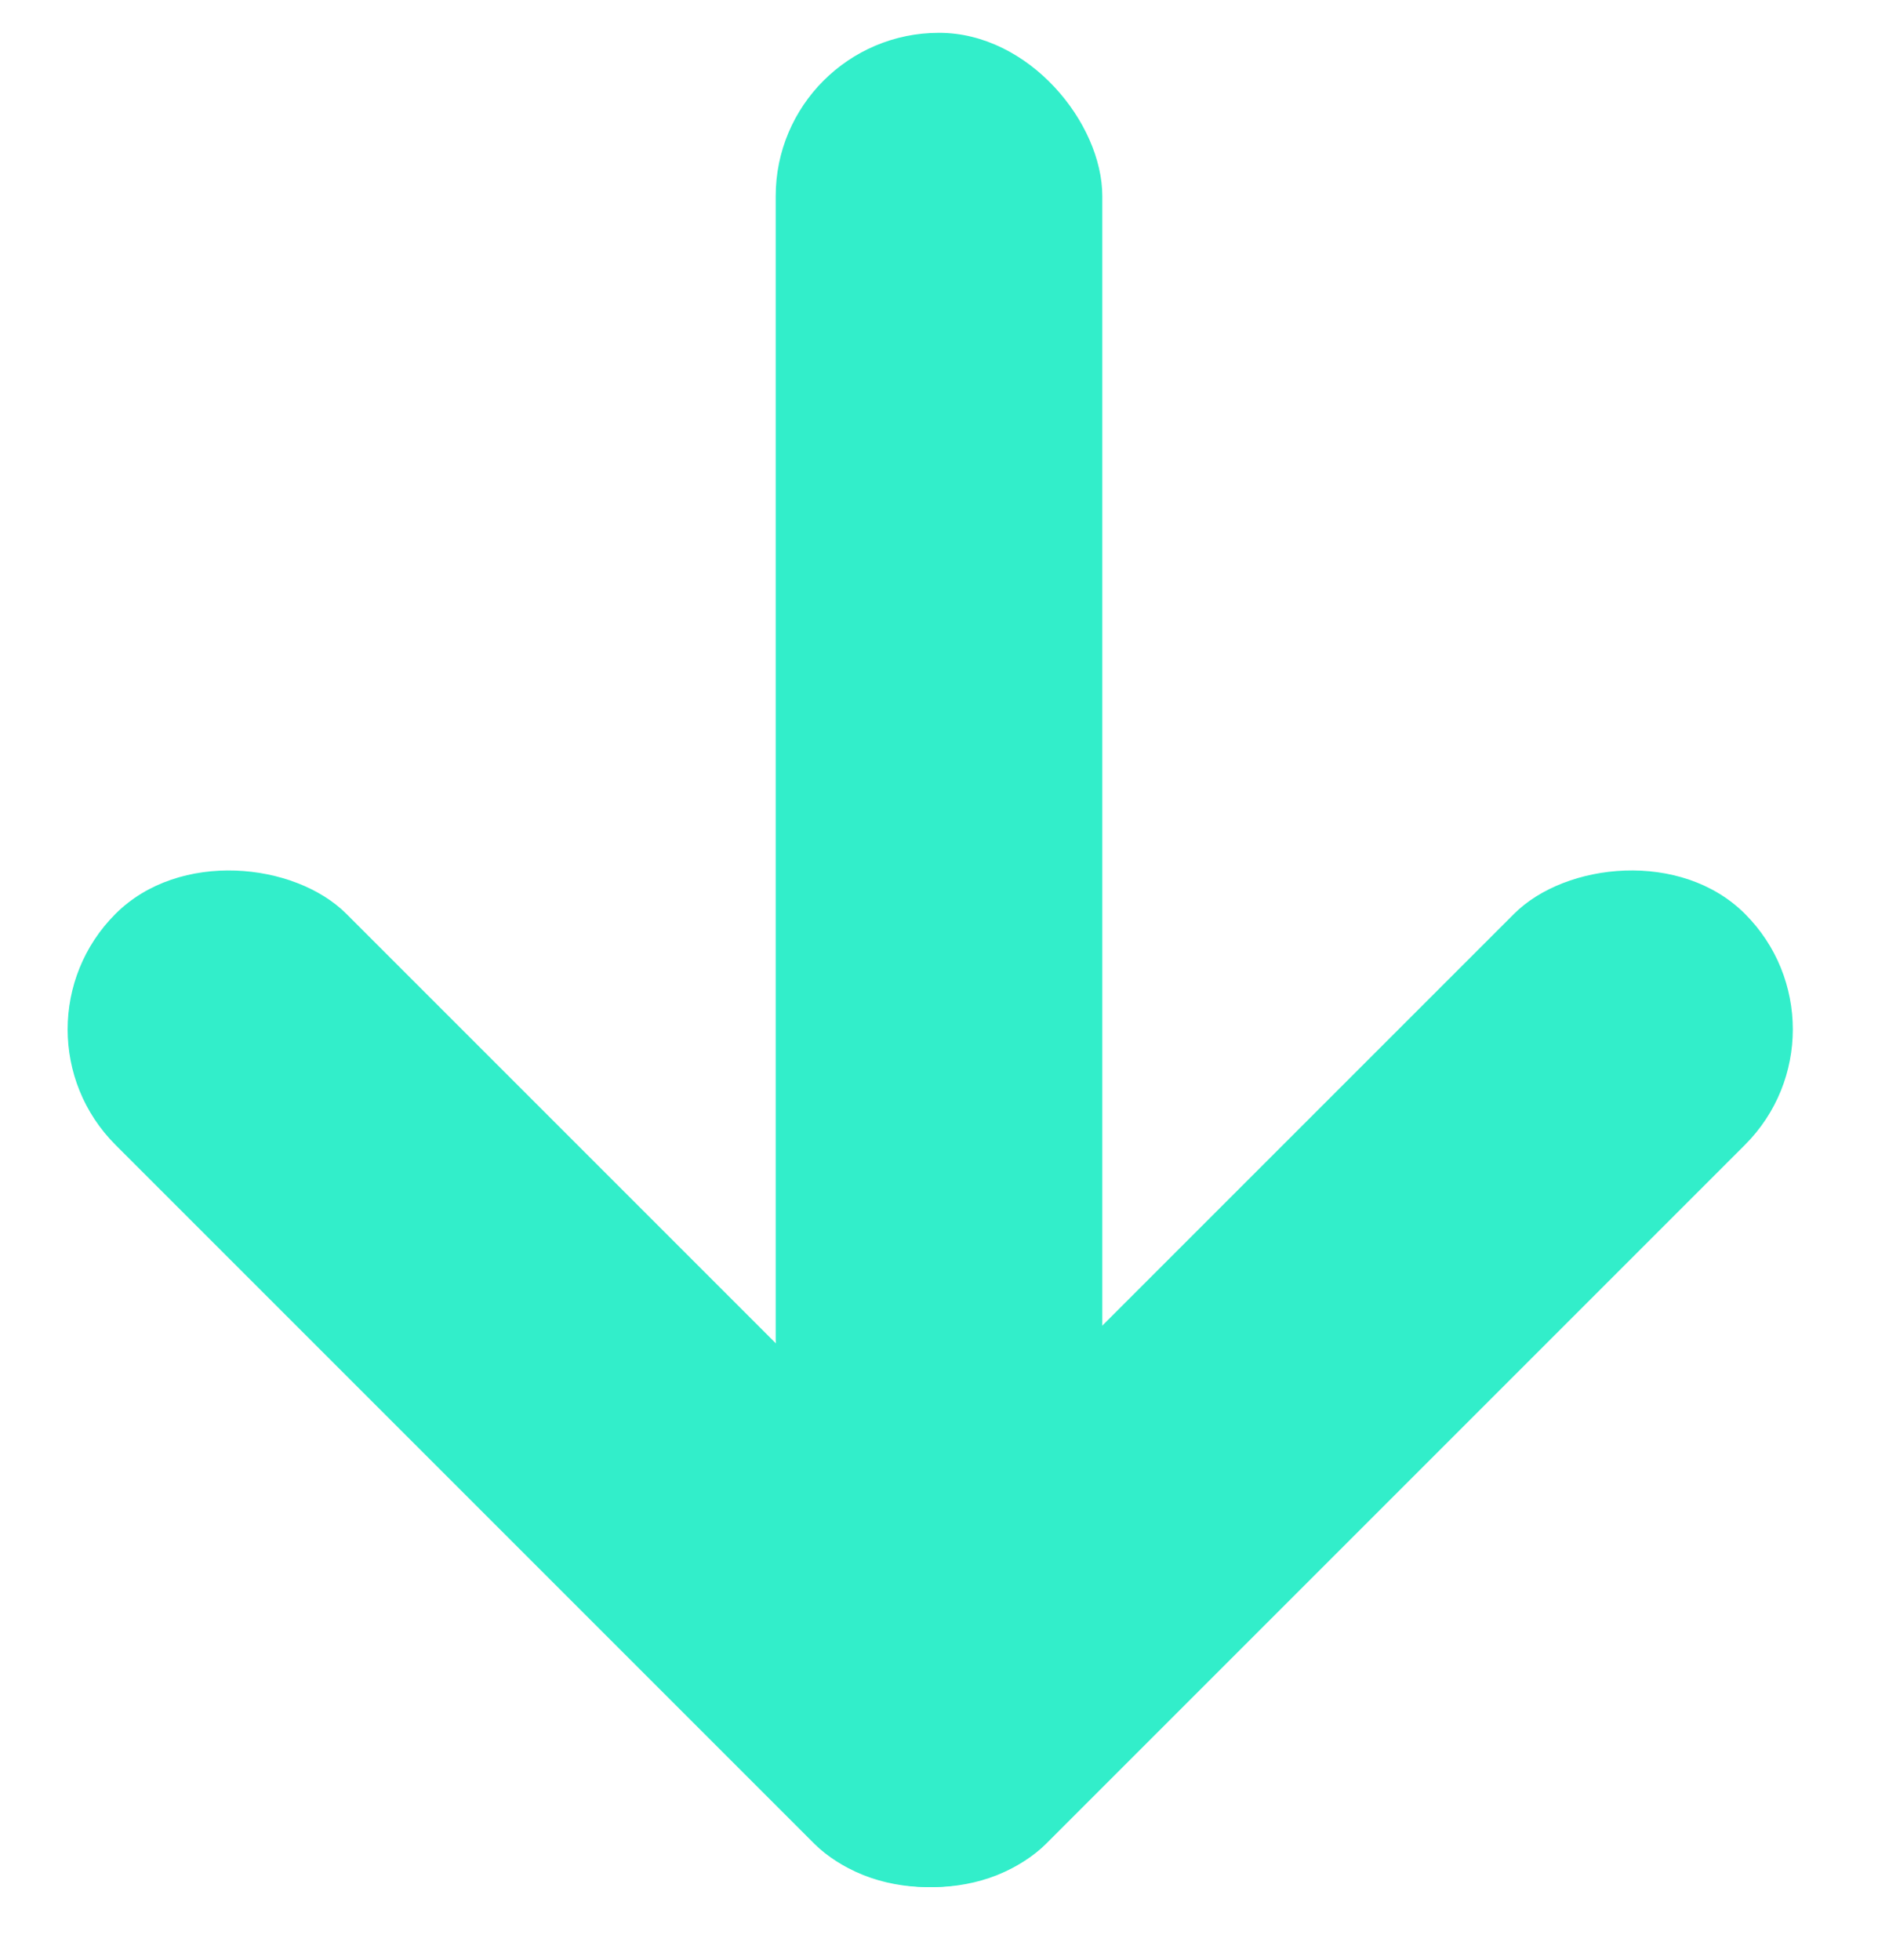
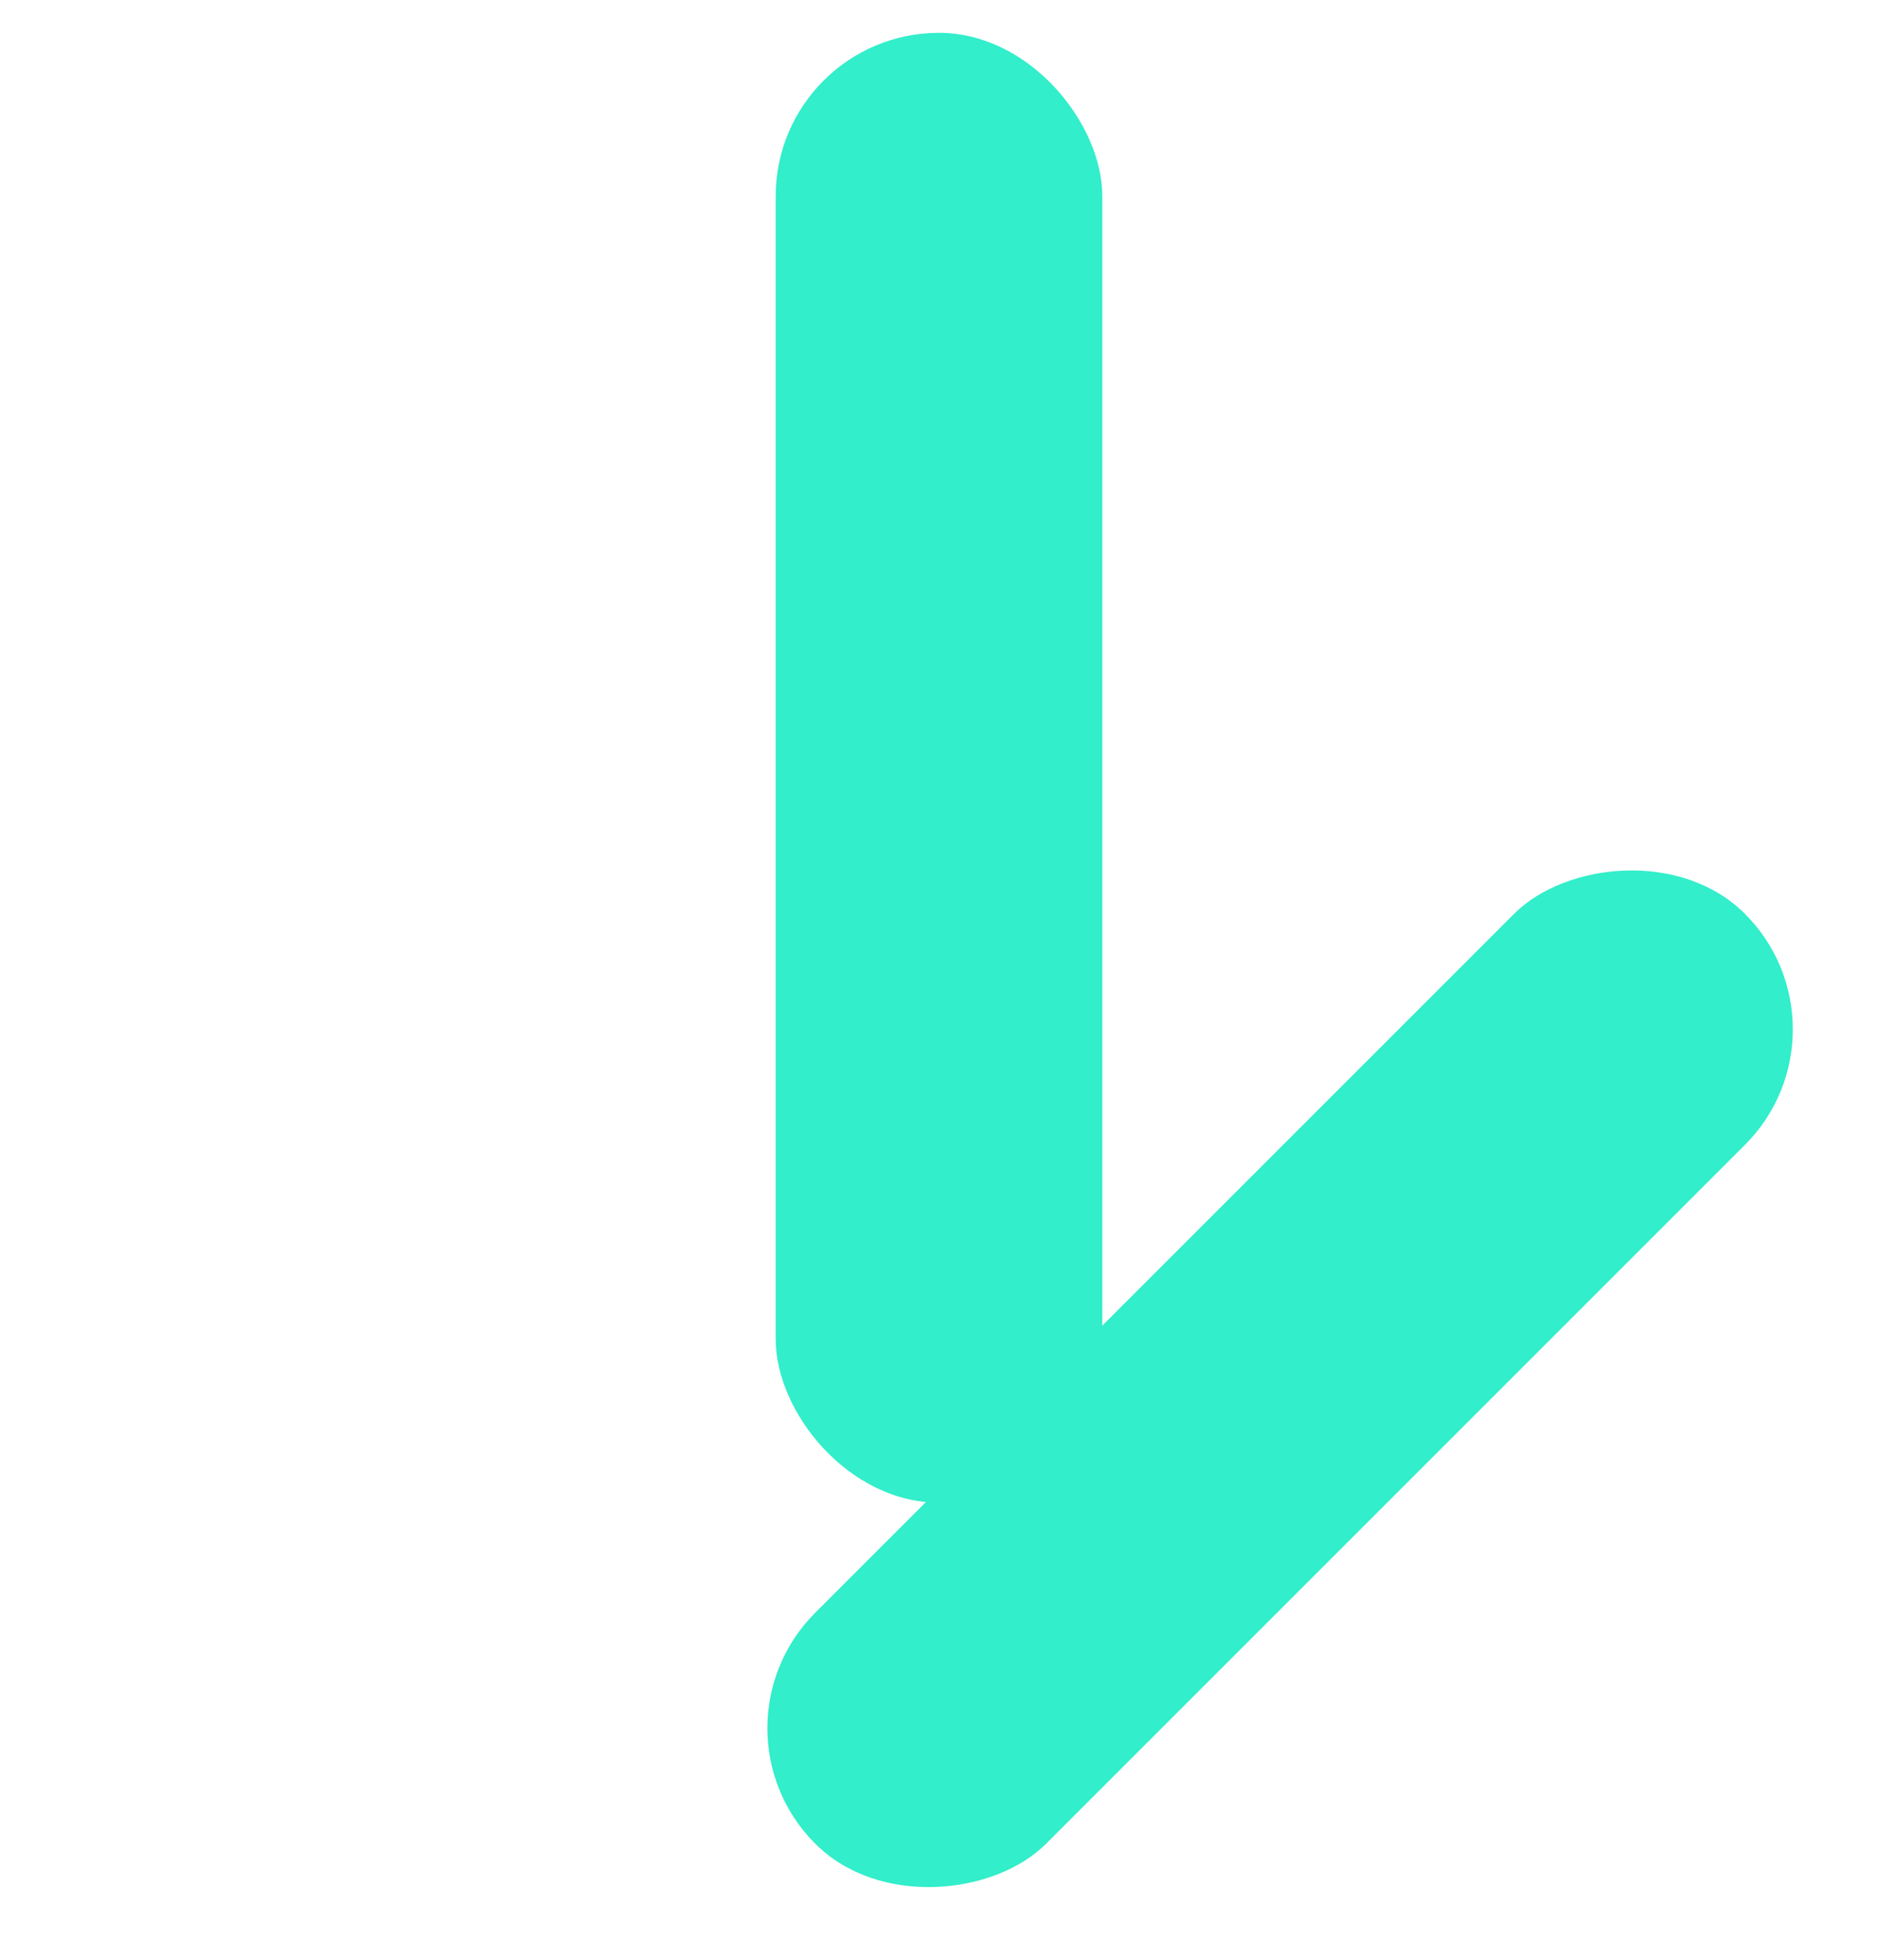
<svg xmlns="http://www.w3.org/2000/svg" width="46" height="48" viewBox="0 0 46 48" fill="none">
  <rect x="19" y=".804" width="8" height="36" rx="4" fill="#32EECA" />
-   <rect y="25.212" width="8" height="32.207" rx="4" transform="rotate(-45 0 25.212)" fill="#32EECA" />
  <rect width="8" height="32.207" rx="4" transform="scale(-1 1) rotate(-45 7.648 67.614)" fill="#32EECA" />
</svg>